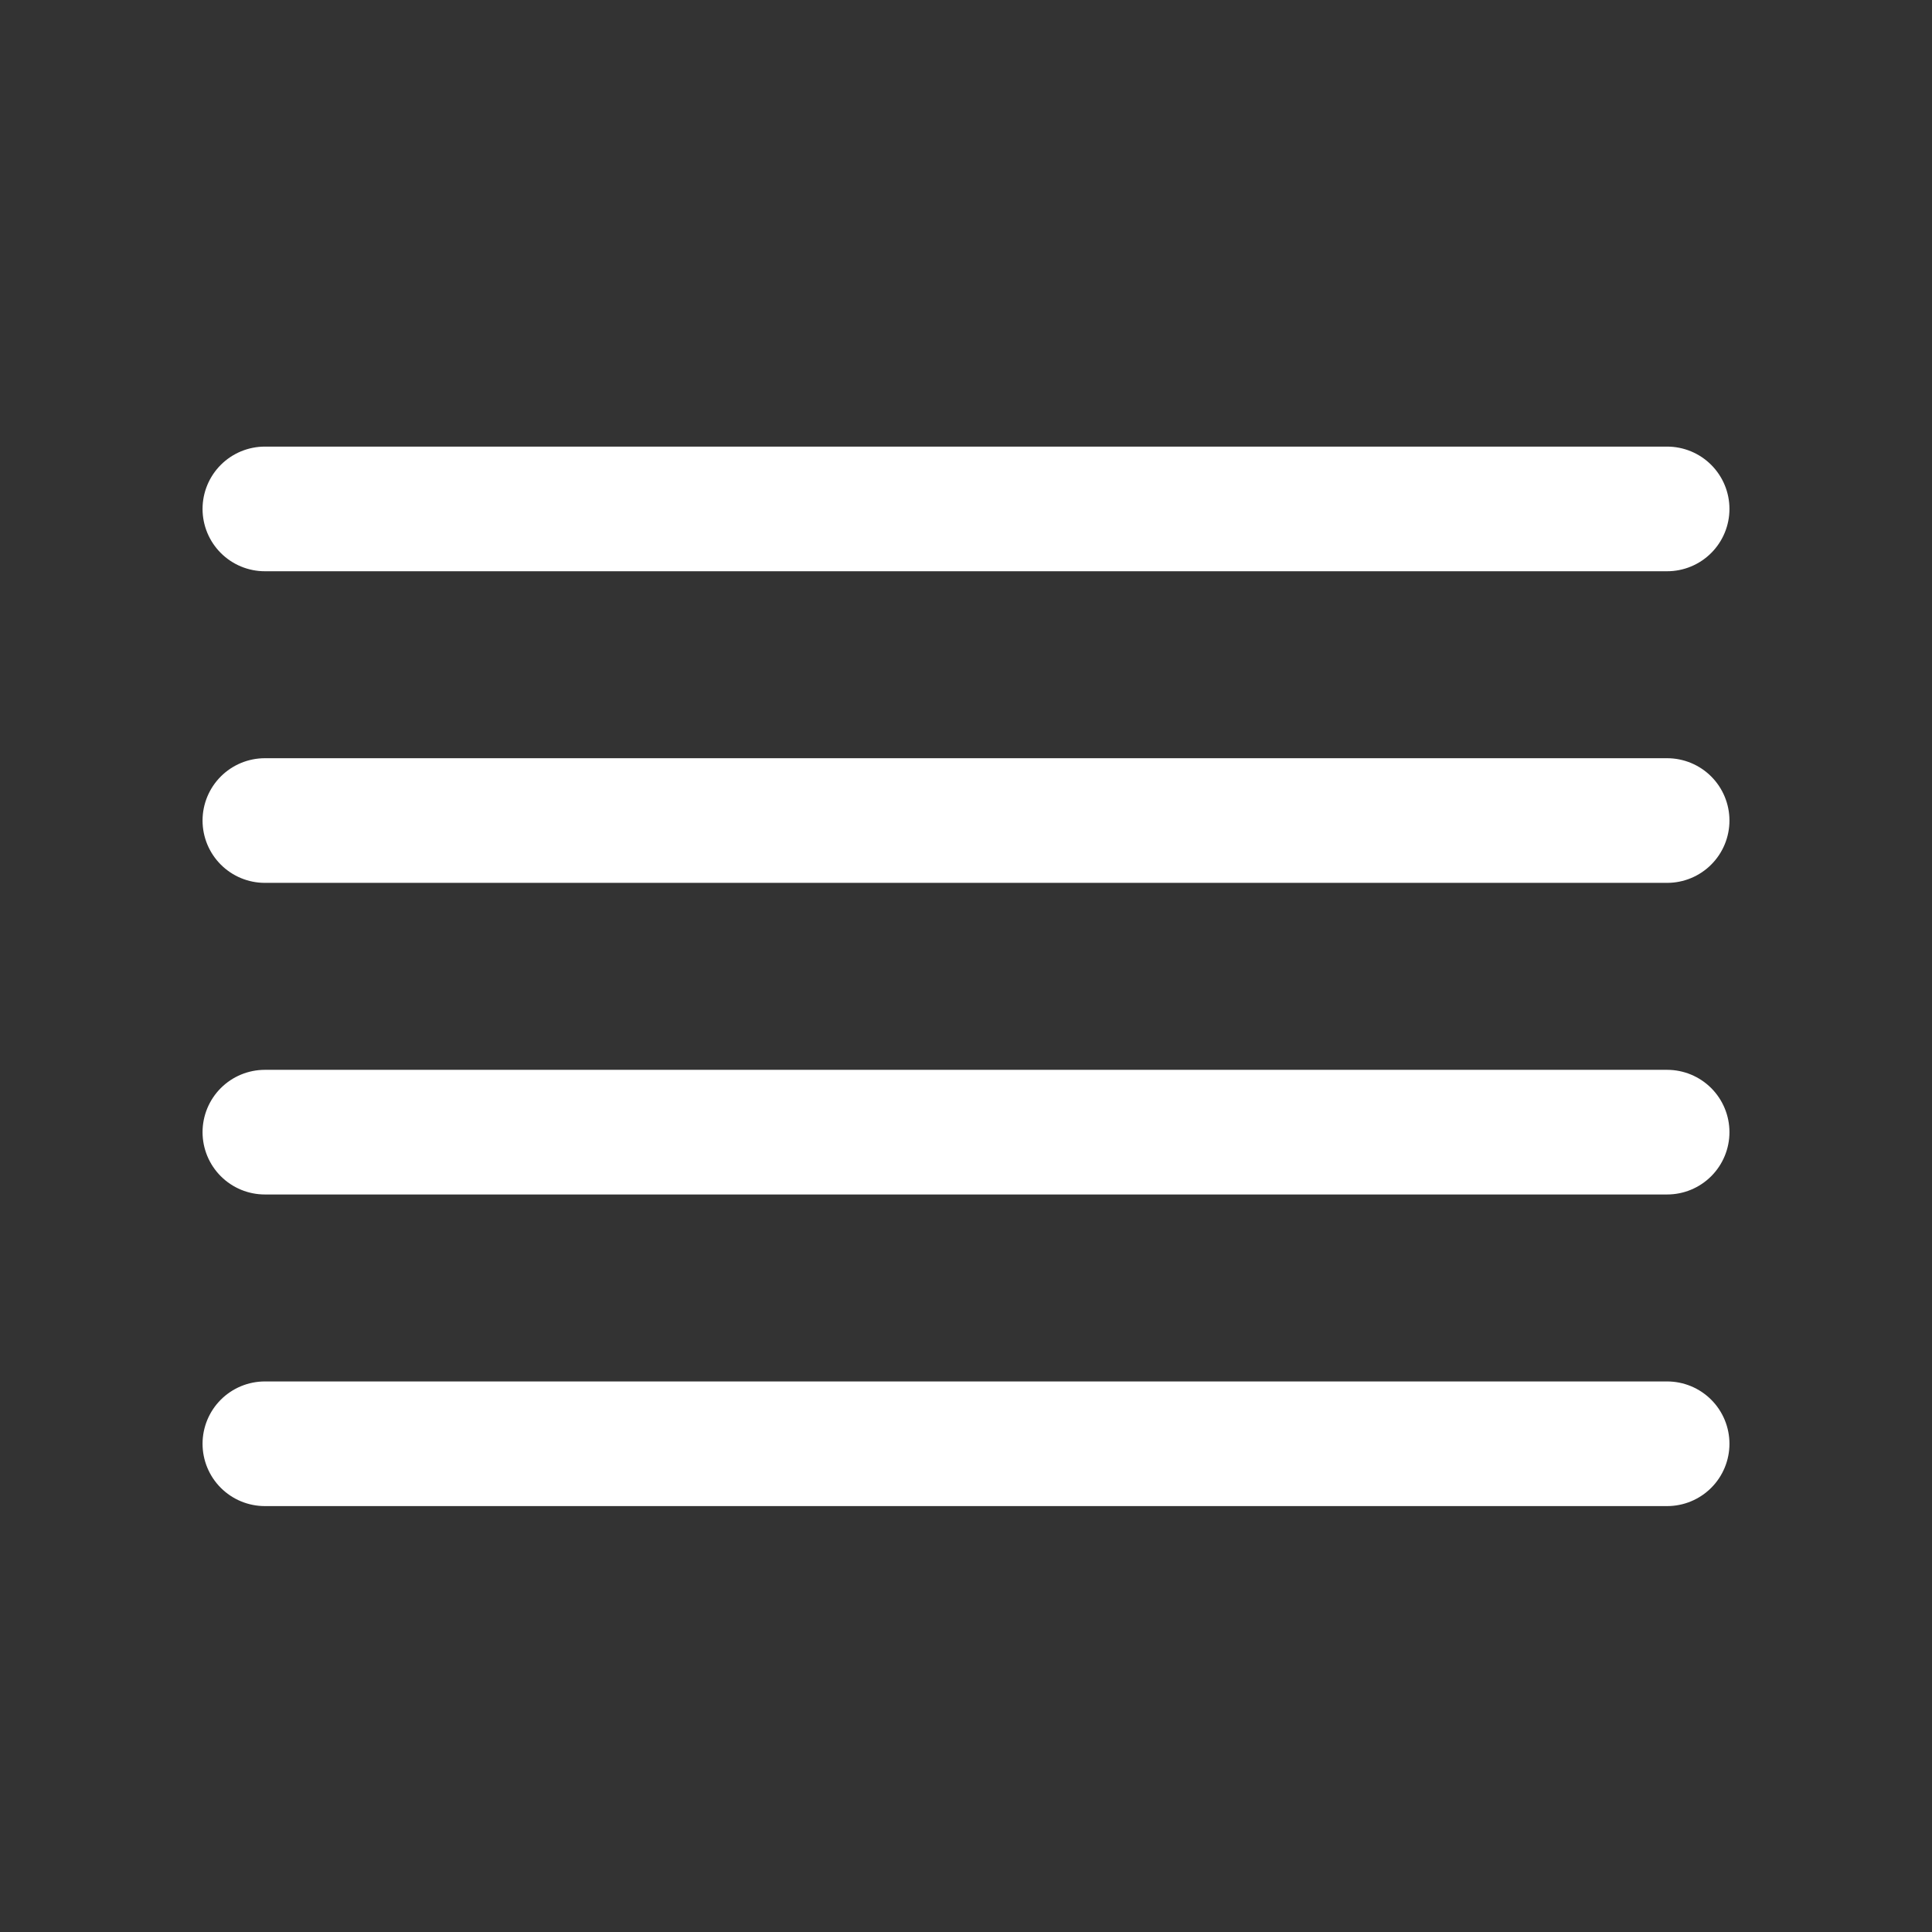
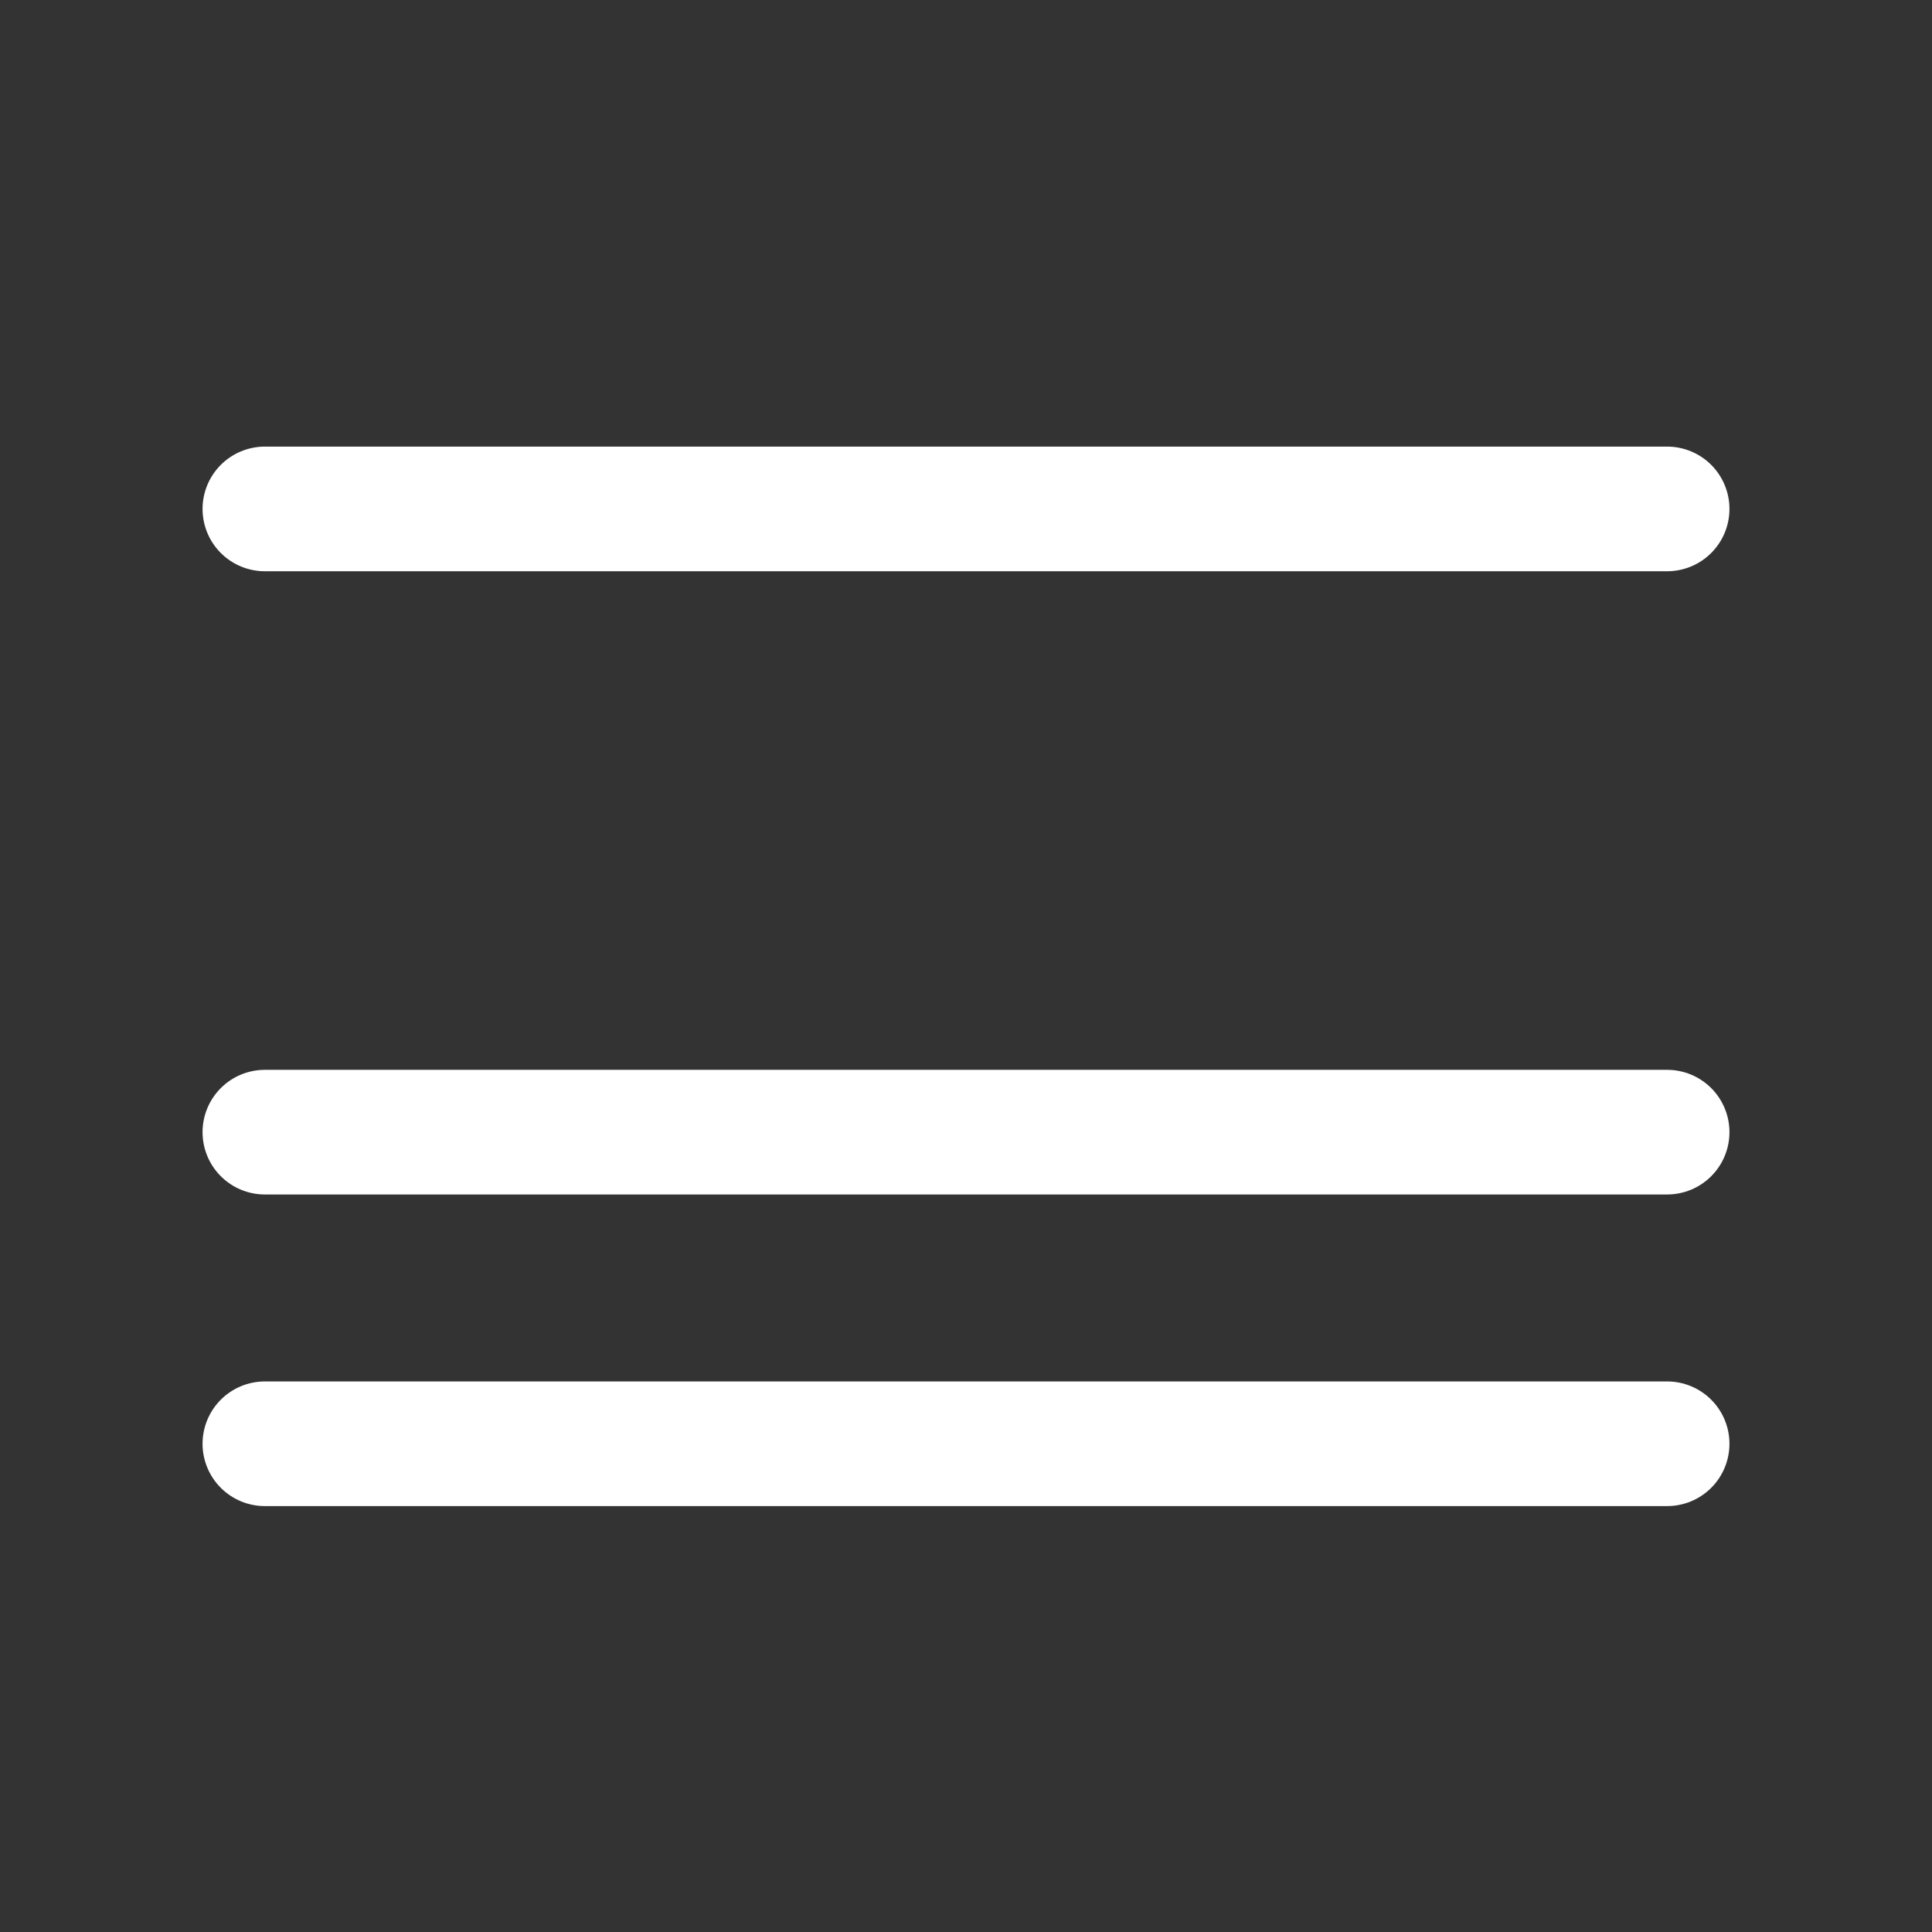
<svg xmlns="http://www.w3.org/2000/svg" width="31" height="31" viewBox="0 0 31 31" fill="none">
  <rect x="0" y="0" width="31" height="31" fill="#333333" stroke="none" />
-   <path d="M26.75 13.166H4.25" stroke="white" stroke-width="2" stroke-linecap="round" stroke-linejoin="round" />
  <path d="M26.75 8.166H4.25" stroke="white" stroke-width="2" stroke-linecap="round" stroke-linejoin="round" />
  <path d="M26.75 18.166H4.25" stroke="white" stroke-width="2" stroke-linecap="round" stroke-linejoin="round" />
  <path d="M26.75 23.166H4.25" stroke="white" stroke-width="2" stroke-linecap="round" stroke-linejoin="round" />
</svg>